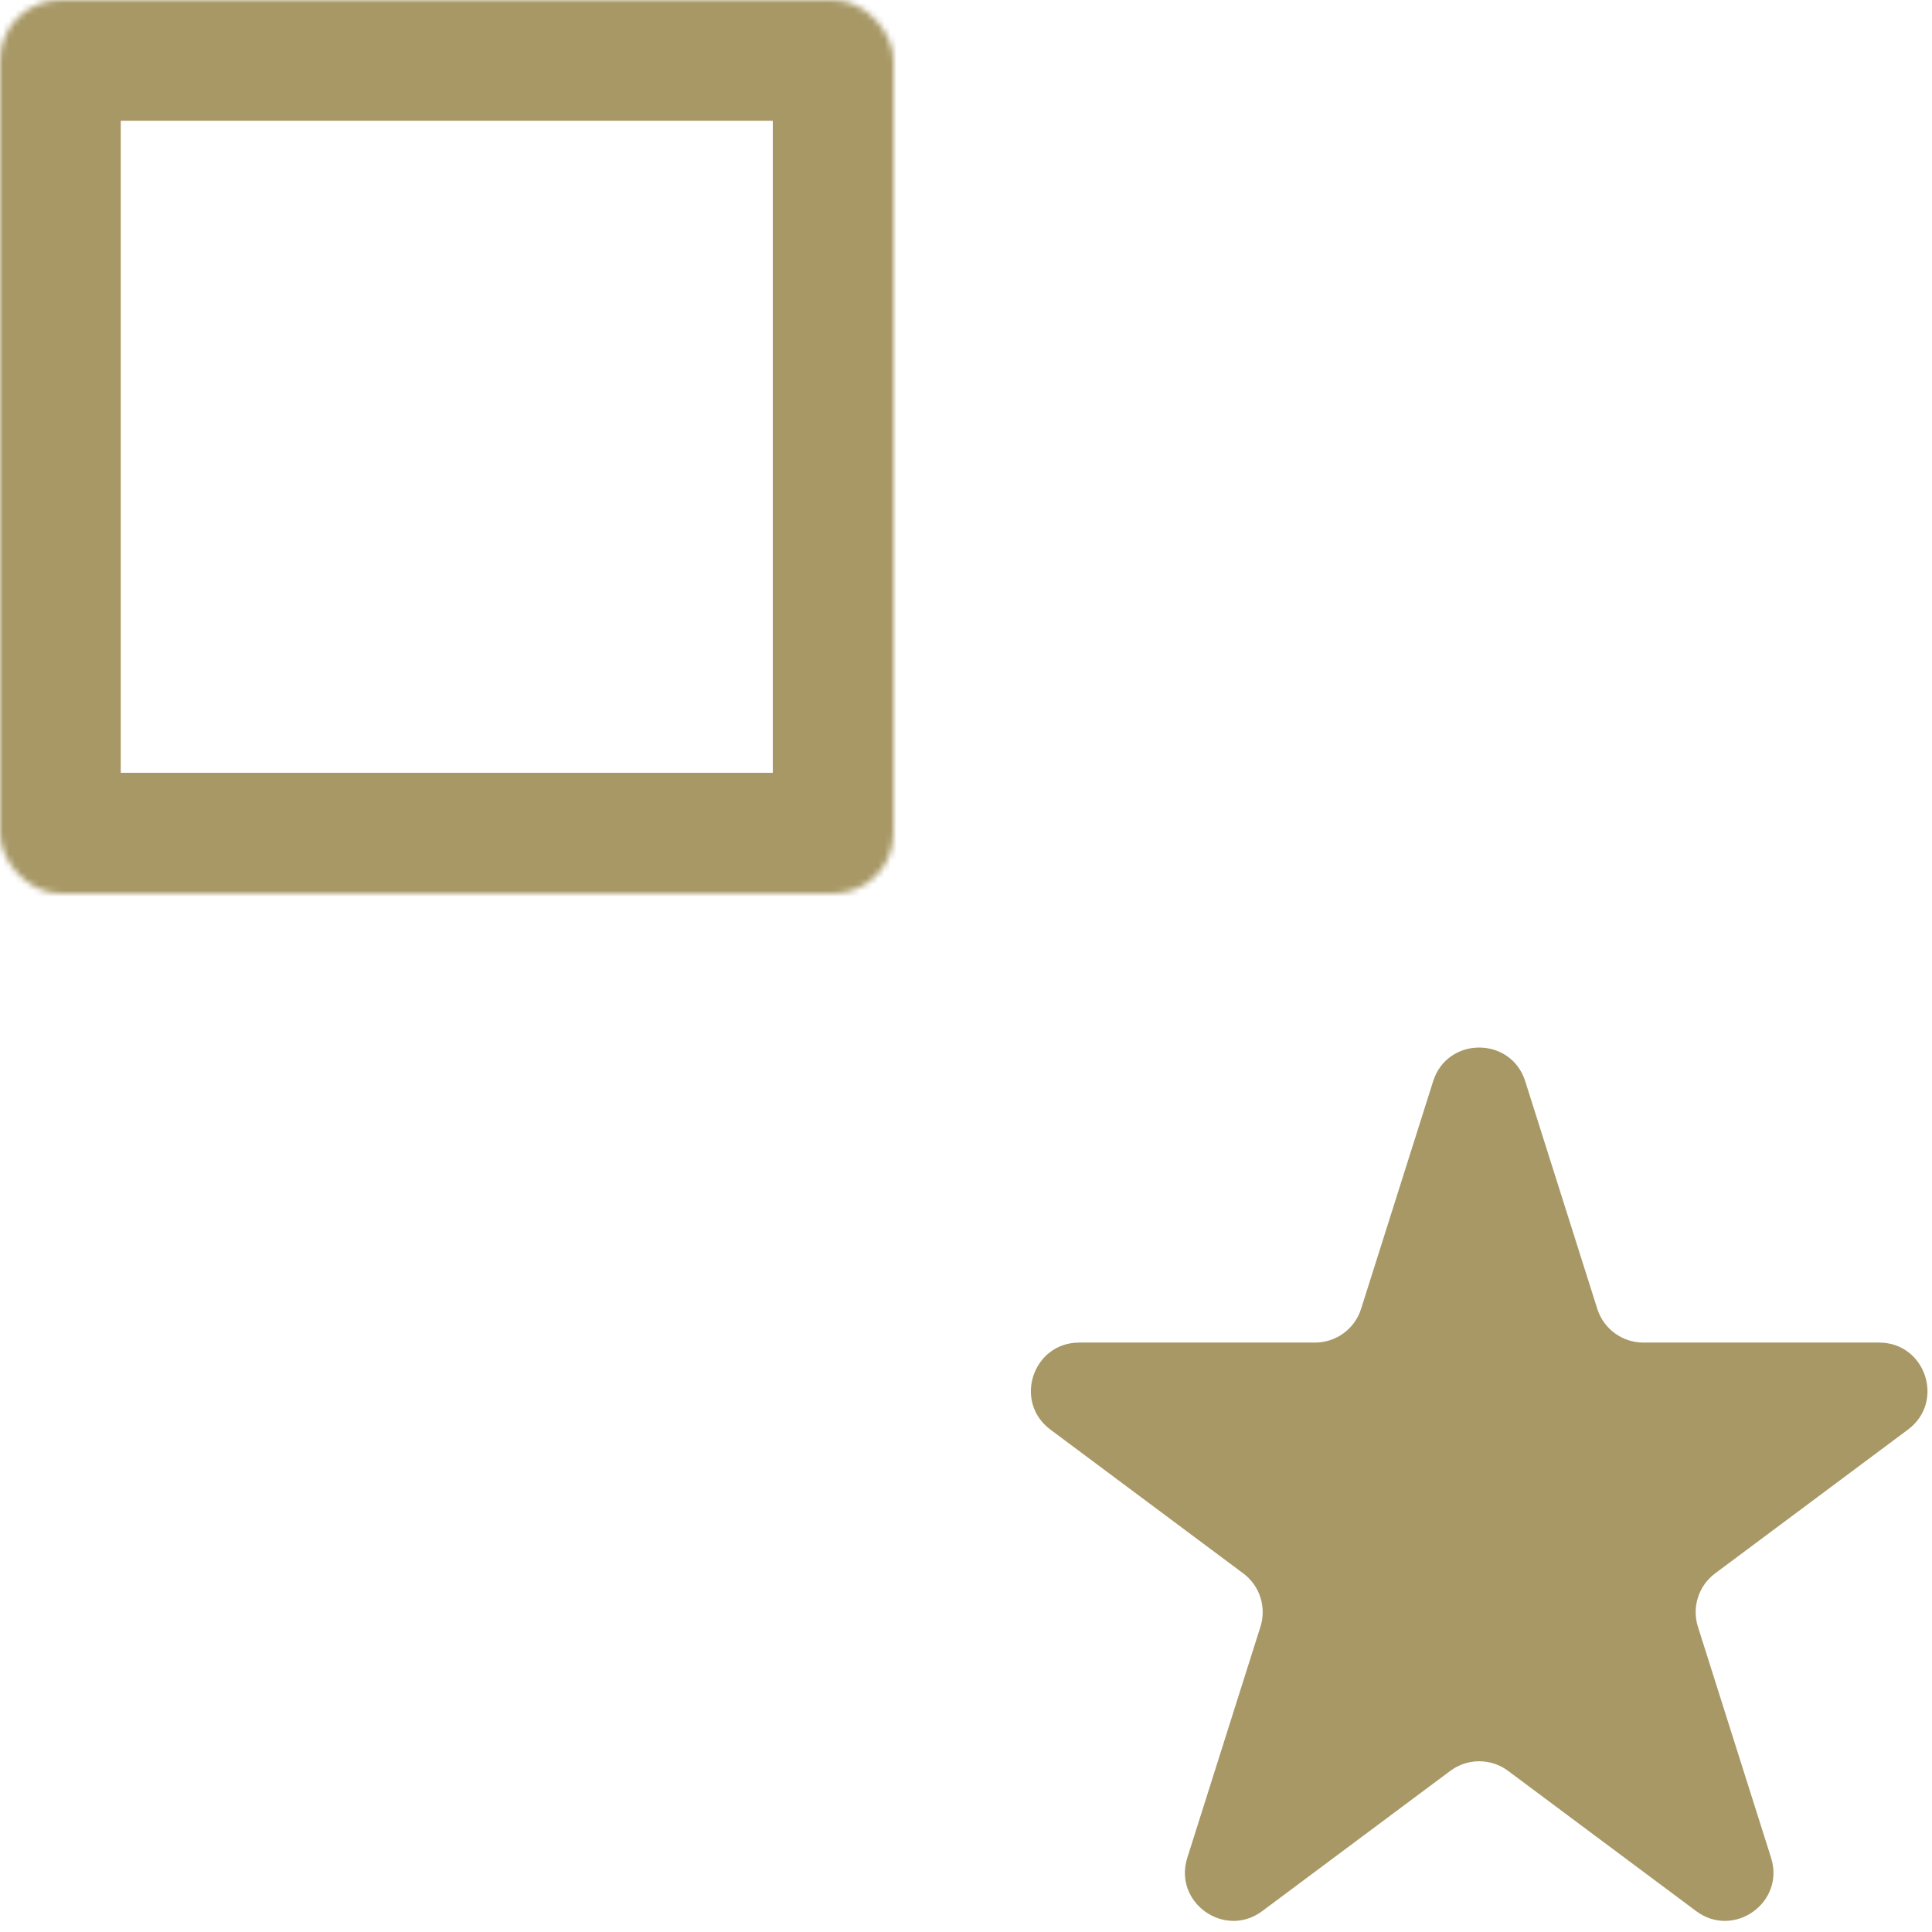
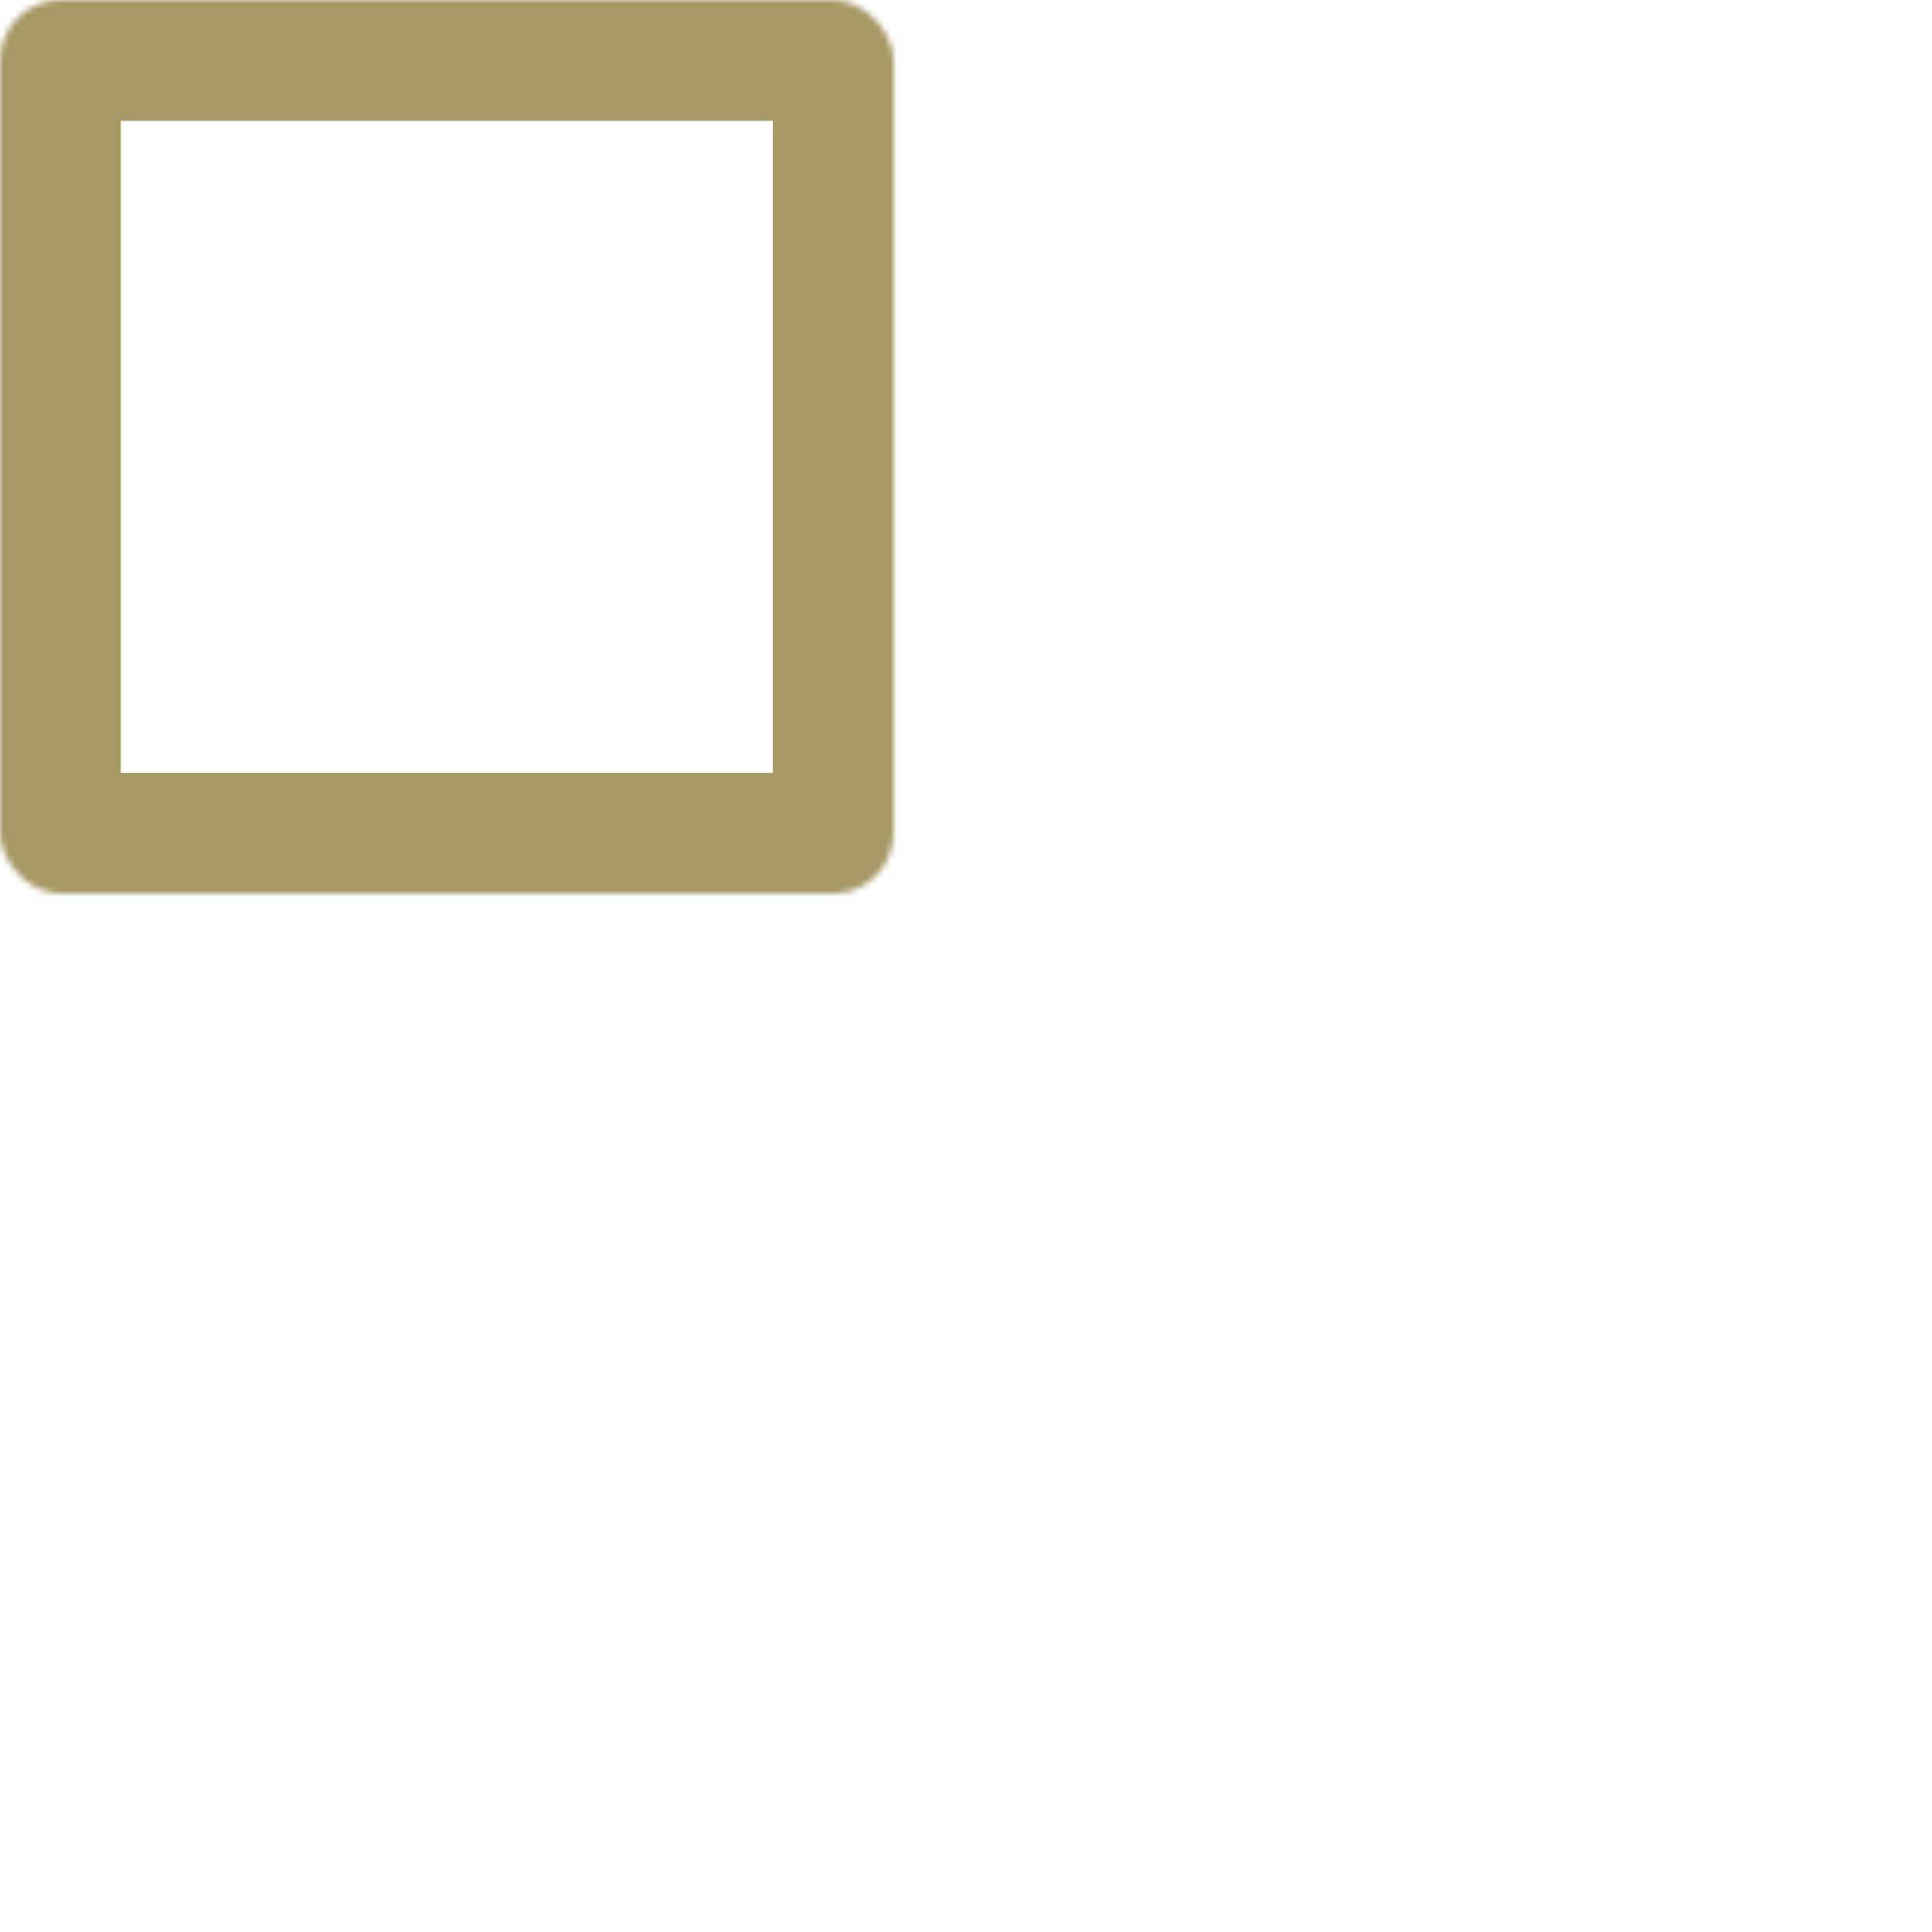
<svg xmlns="http://www.w3.org/2000/svg" fill="none" viewBox="0 0 320 320" height="320" width="320">
  <mask fill="white" id="path-1-inside-1_24_48">
    <rect rx="10" height="148" width="148" />
  </mask>
  <rect mask="url(#path-1-inside-1_24_48)" stroke-width="40" stroke="#A79866" rx="10" height="148" width="148" />
  <mask fill="white" id="path-2-inside-2_24_48">
-     <rect rx="10" height="148" width="148" x="172" />
-   </mask>
+     </mask>
  <rect mask="url(#path-2-inside-2_24_48)" stroke-width="40" stroke="#A79866" rx="10" height="148" width="148" x="172" />
  <mask fill="white" id="path-3-inside-3_24_48">
-     <rect rx="10" height="148" width="148" y="172" />
-   </mask>
+     </mask>
  <rect mask="url(#path-3-inside-3_24_48)" stroke-width="40" stroke="#A79866" rx="10" height="148" width="148" y="172" />
-   <path fill="#A79866" d="M252.627 179.091C250.269 171.644 239.731 171.644 237.373 179.091L225.439 216.785C224.387 220.111 221.301 222.371 217.812 222.371H178.761C171.062 222.371 167.807 232.182 173.979 236.784L205.927 260.606C208.658 262.643 209.8 266.186 208.771 269.434L196.653 307.711C194.308 315.118 202.834 321.183 209.063 316.539L240.218 293.308C243.055 291.192 246.945 291.192 249.782 293.308L280.937 316.539C287.166 321.183 295.692 315.118 293.346 307.711L281.228 269.434C280.2 266.186 281.342 262.643 284.073 260.606L316.021 236.784C322.193 232.182 318.938 222.371 311.239 222.371H272.187C268.699 222.371 265.613 220.111 264.561 216.785L252.627 179.091Z" clip-rule="evenodd" fill-rule="evenodd" />
</svg>